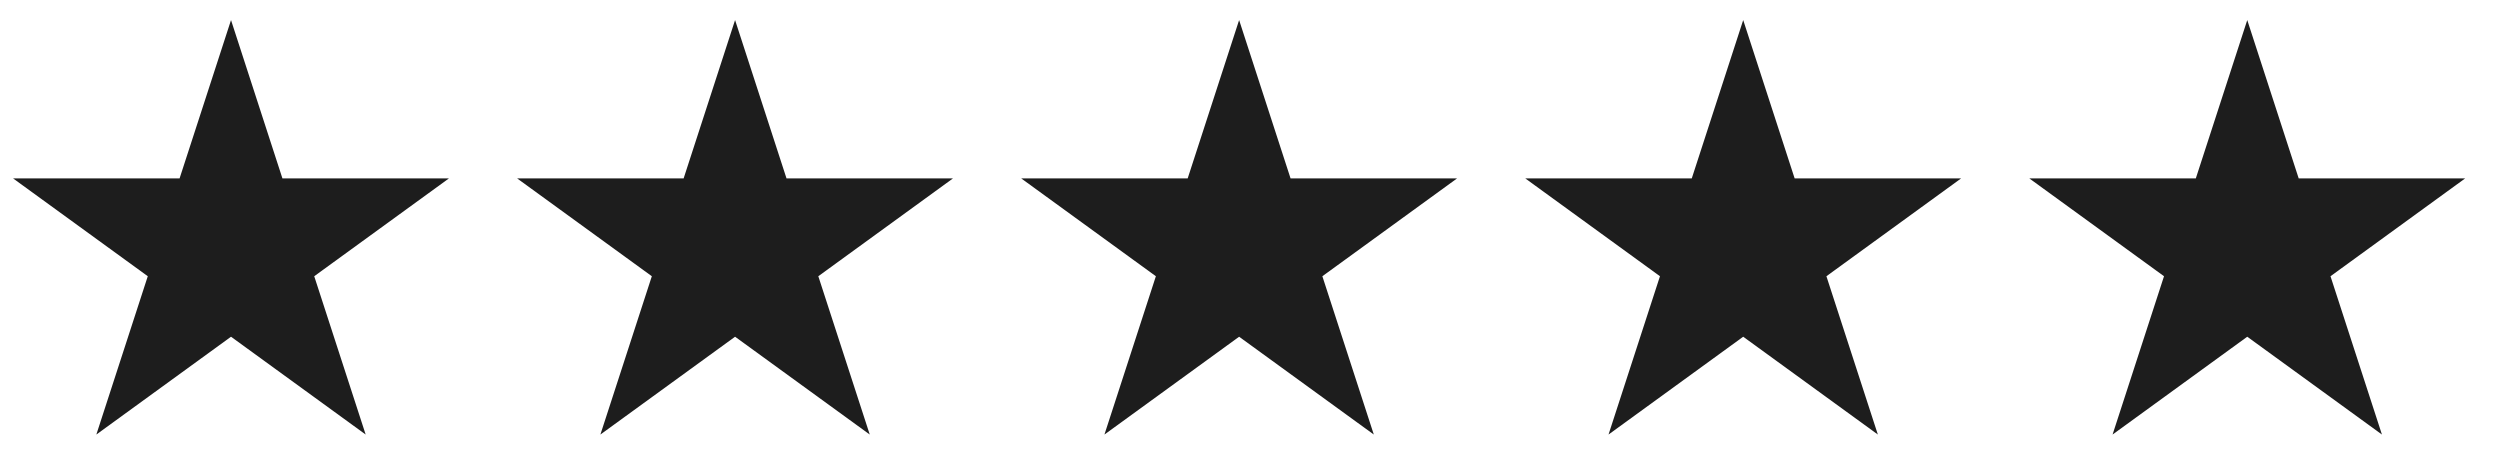
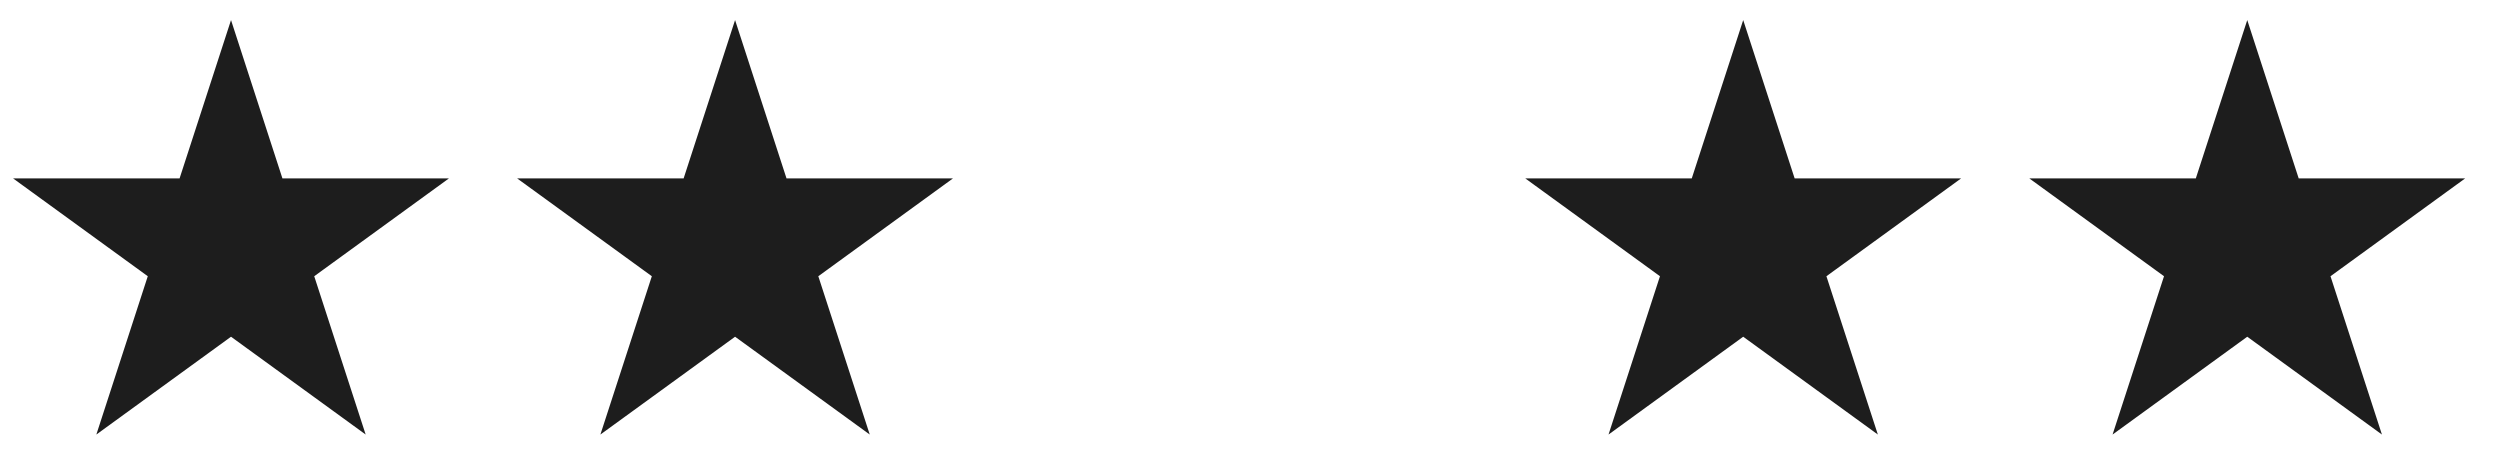
<svg xmlns="http://www.w3.org/2000/svg" fill="none" viewBox="0 0 71 13" height="13" width="71">
  <path fill="#1D1D1D" d="M20.876 0.57L22.337 5.067H27.064L23.24 7.845L24.701 12.341L20.876 9.563L17.051 12.341L18.512 7.845L14.687 5.067H19.415L20.876 0.57Z" />
  <path fill="#1D1D1D" d="M6.561 0.57L8.021 5.067H12.749L8.924 7.845L10.385 12.341L6.561 9.563L2.736 12.341L4.197 7.845L0.372 5.067H5.1L6.561 0.57Z" />
-   <path fill="#1D1D1D" d="M35.191 0.57L36.652 5.067H41.38L37.555 7.845L39.016 12.341L35.191 9.563L31.366 12.341L32.827 7.845L29.003 5.067H33.73L35.191 0.57Z" />
  <path fill="#1D1D1D" d="M49.507 0.57L50.968 5.067H55.695L51.87 7.845L53.331 12.341L49.507 9.563L45.682 12.341L47.143 7.845L43.318 5.067H48.046L49.507 0.57Z" />
  <path fill="#1D1D1D" d="M63.822 0.57L65.283 5.067H70.01L66.186 7.845L67.647 12.341L63.822 9.563L59.997 12.341L61.458 7.845L57.633 5.067H62.361L63.822 0.57Z" />
</svg>